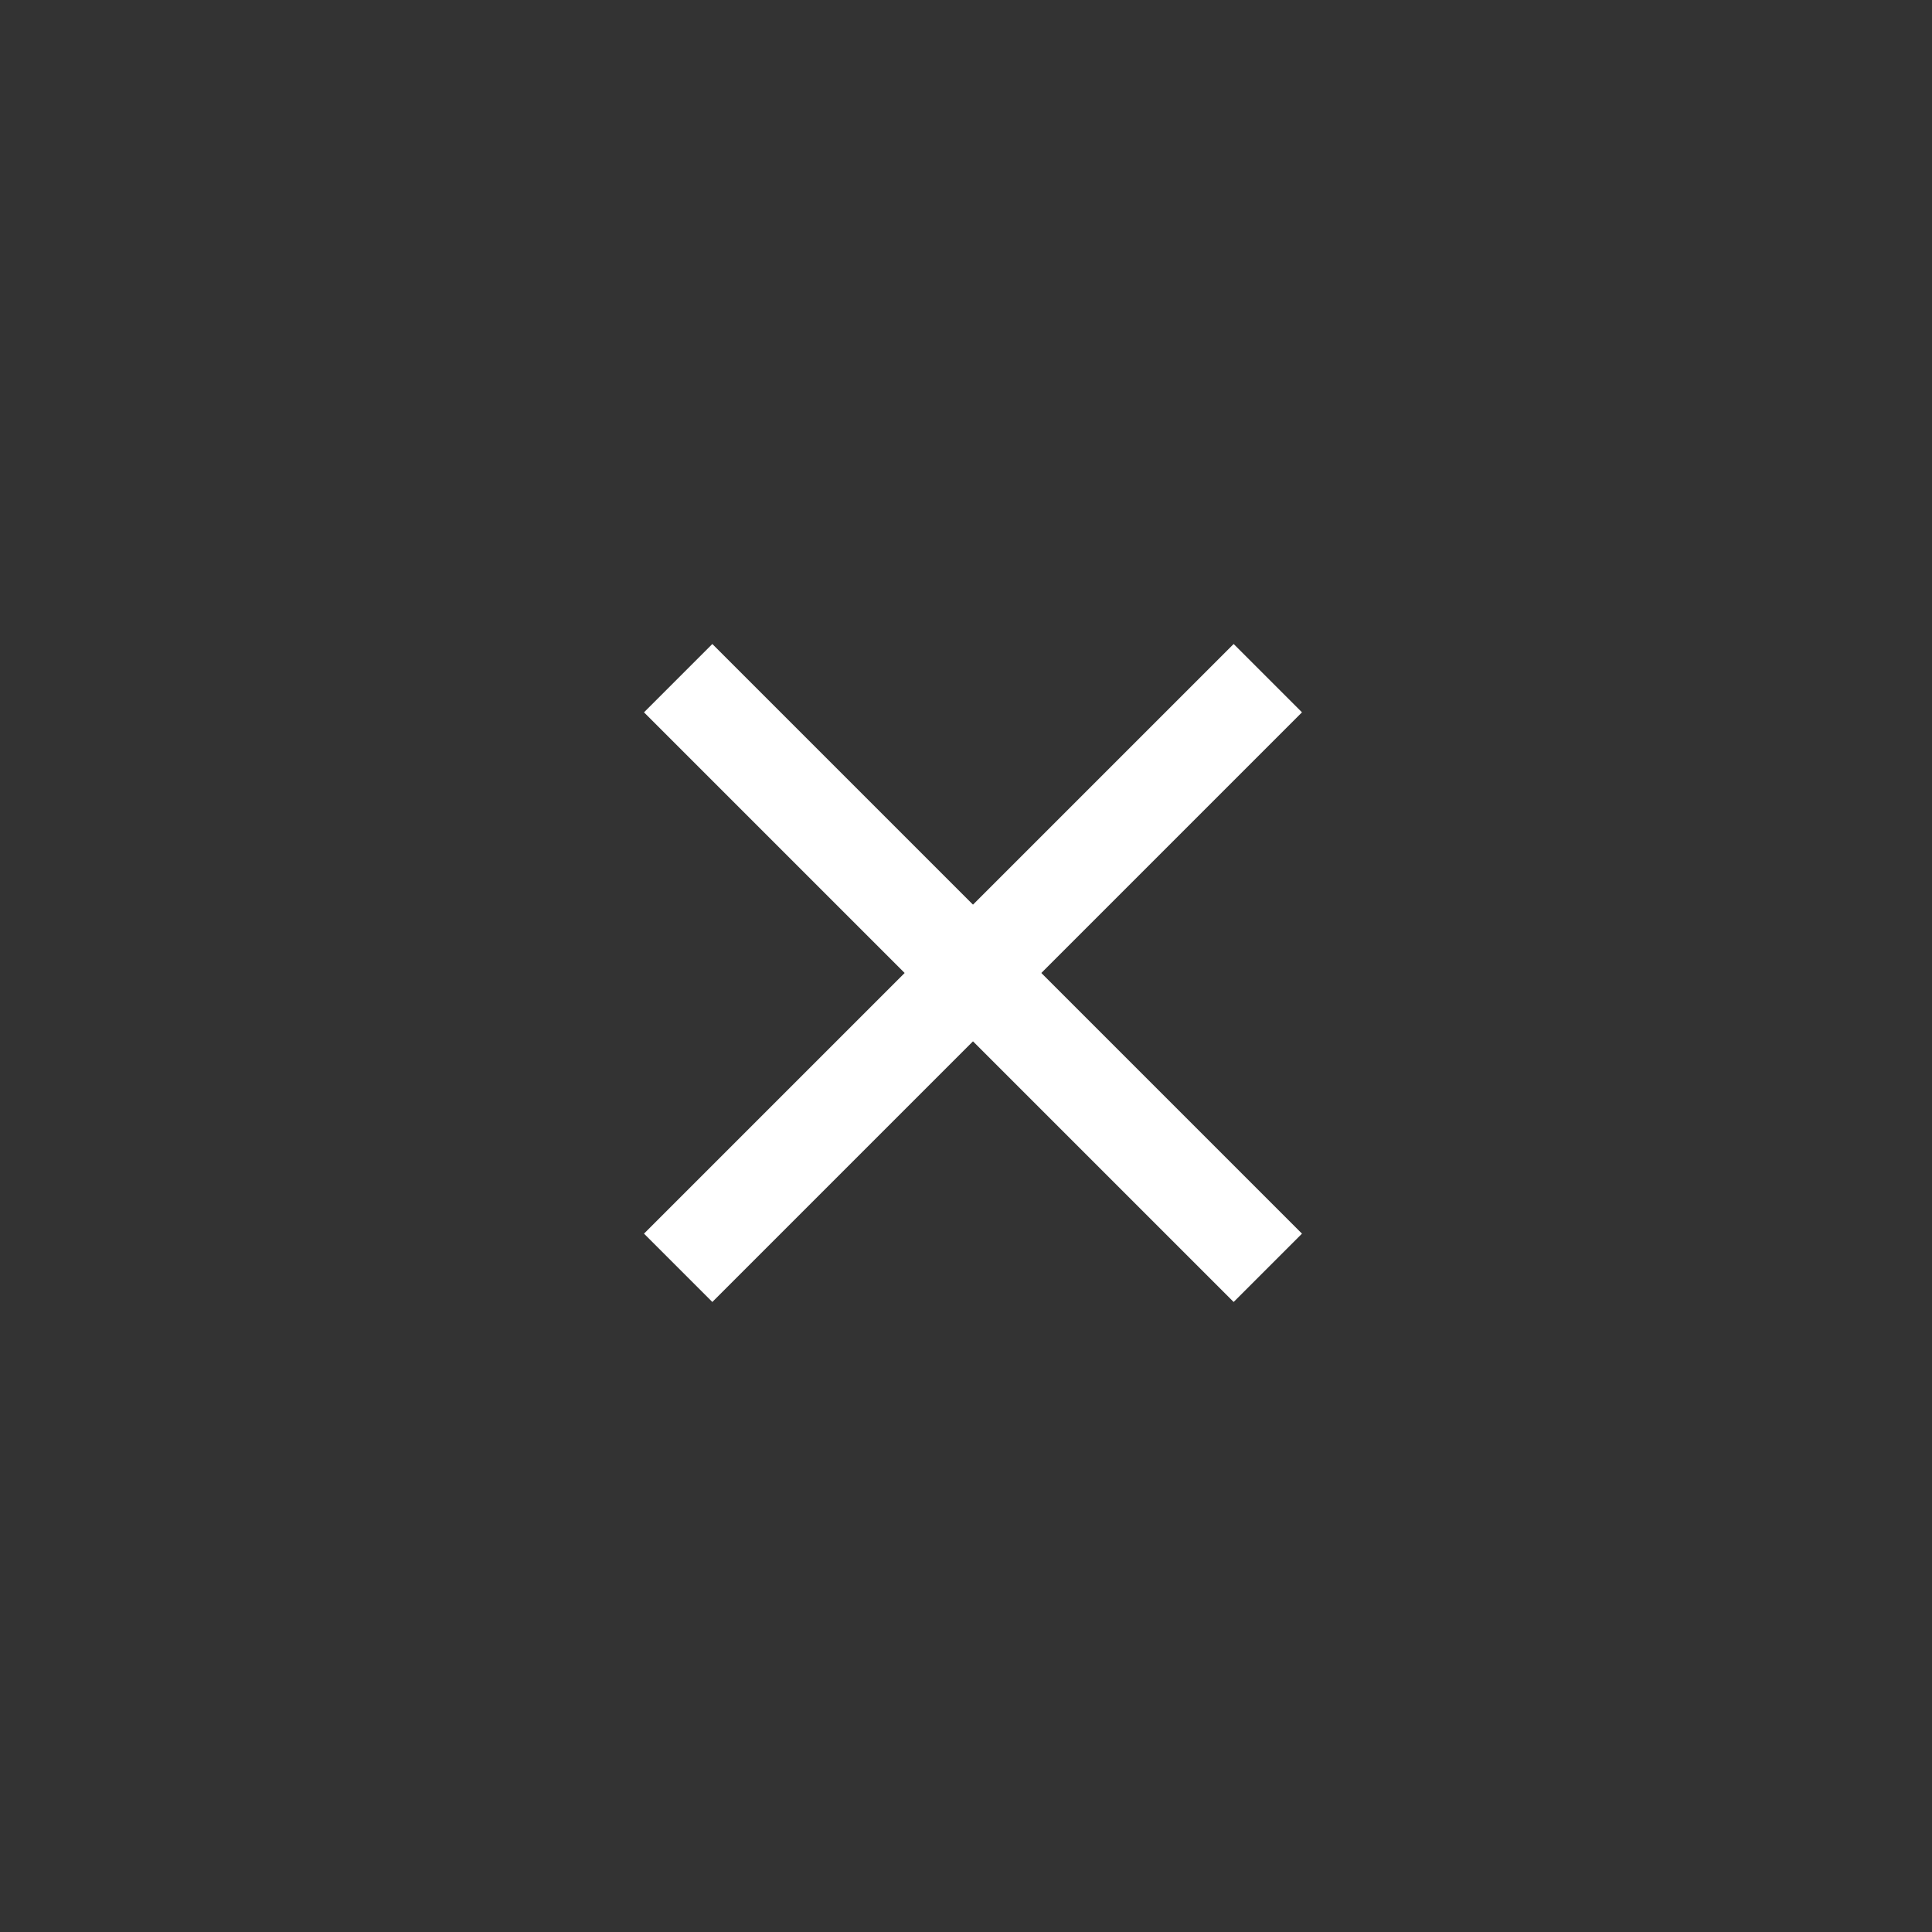
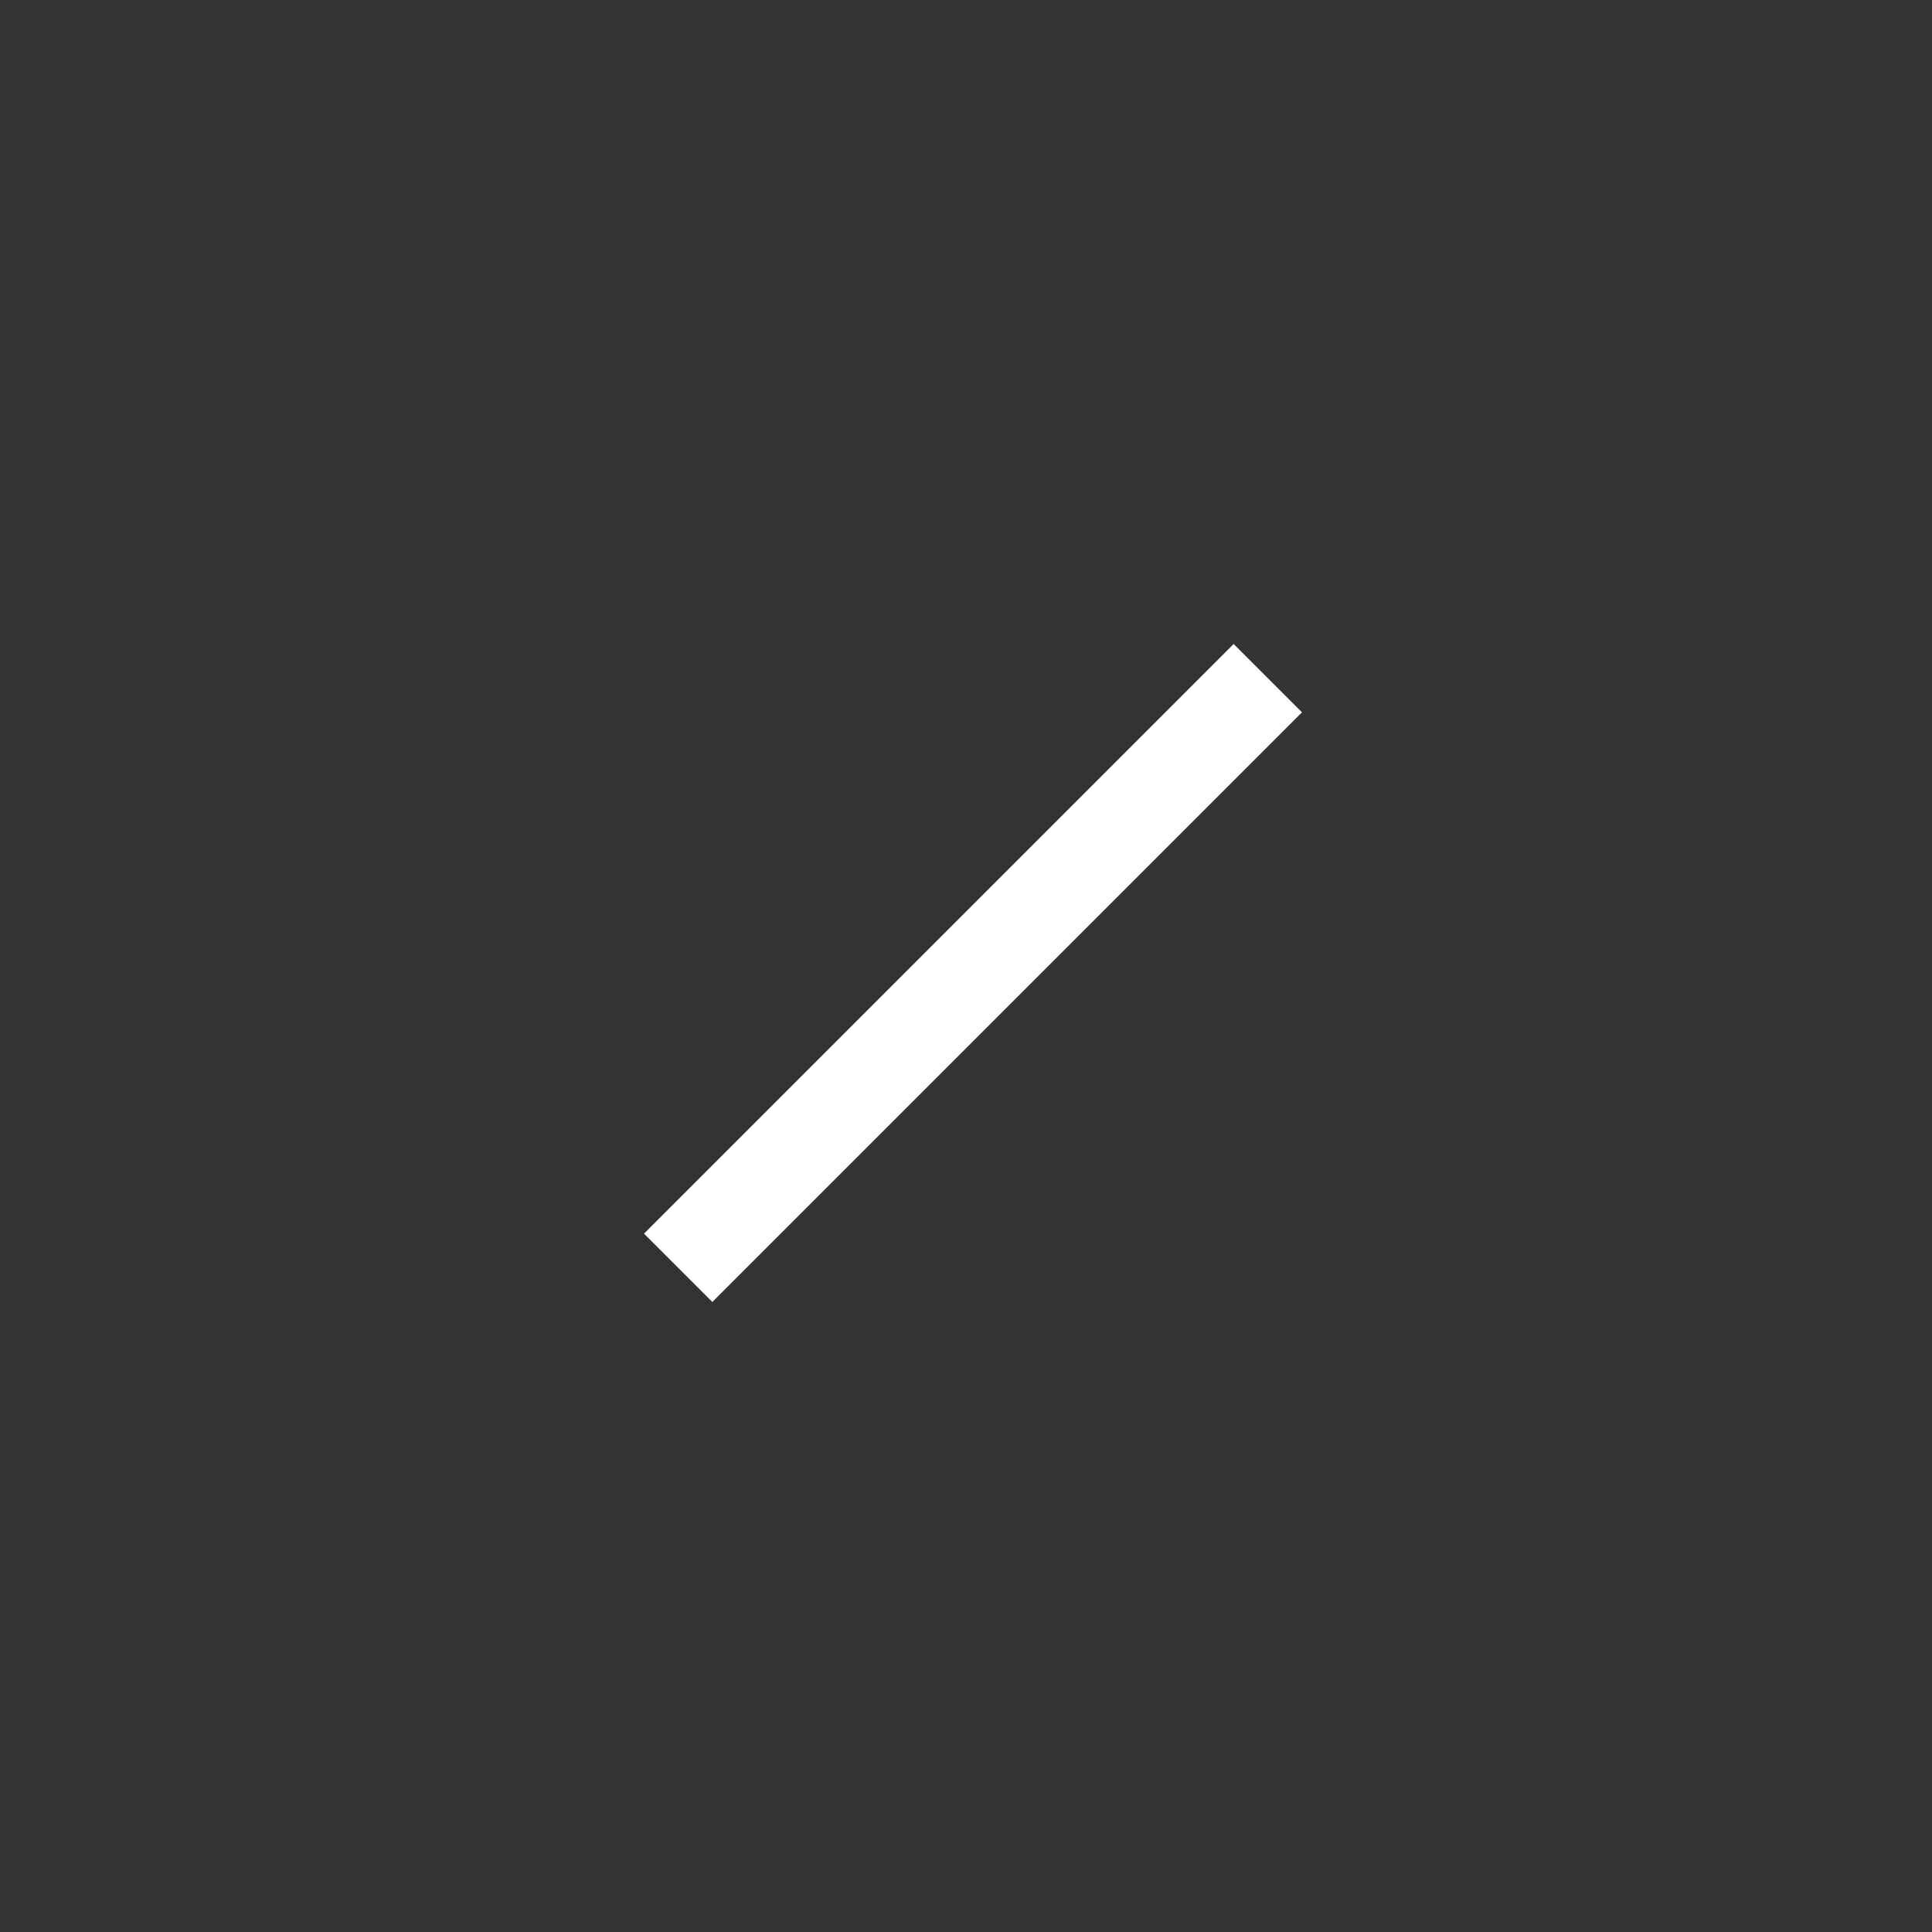
<svg xmlns="http://www.w3.org/2000/svg" width="48" height="48" viewBox="0 0 30 30" fill="none">
  <rect x="0" y="0" width="30" height="30" fill="#333333" stroke="none" />
  <path d="M10 19.156L19.156 10L20.217 11.061L11.061 20.217L10 19.156Z" fill="white" />
-   <path d="M11.061 10L20.217 19.156L19.156 20.217L10 11.061L11.061 10Z" fill="white" />
</svg>